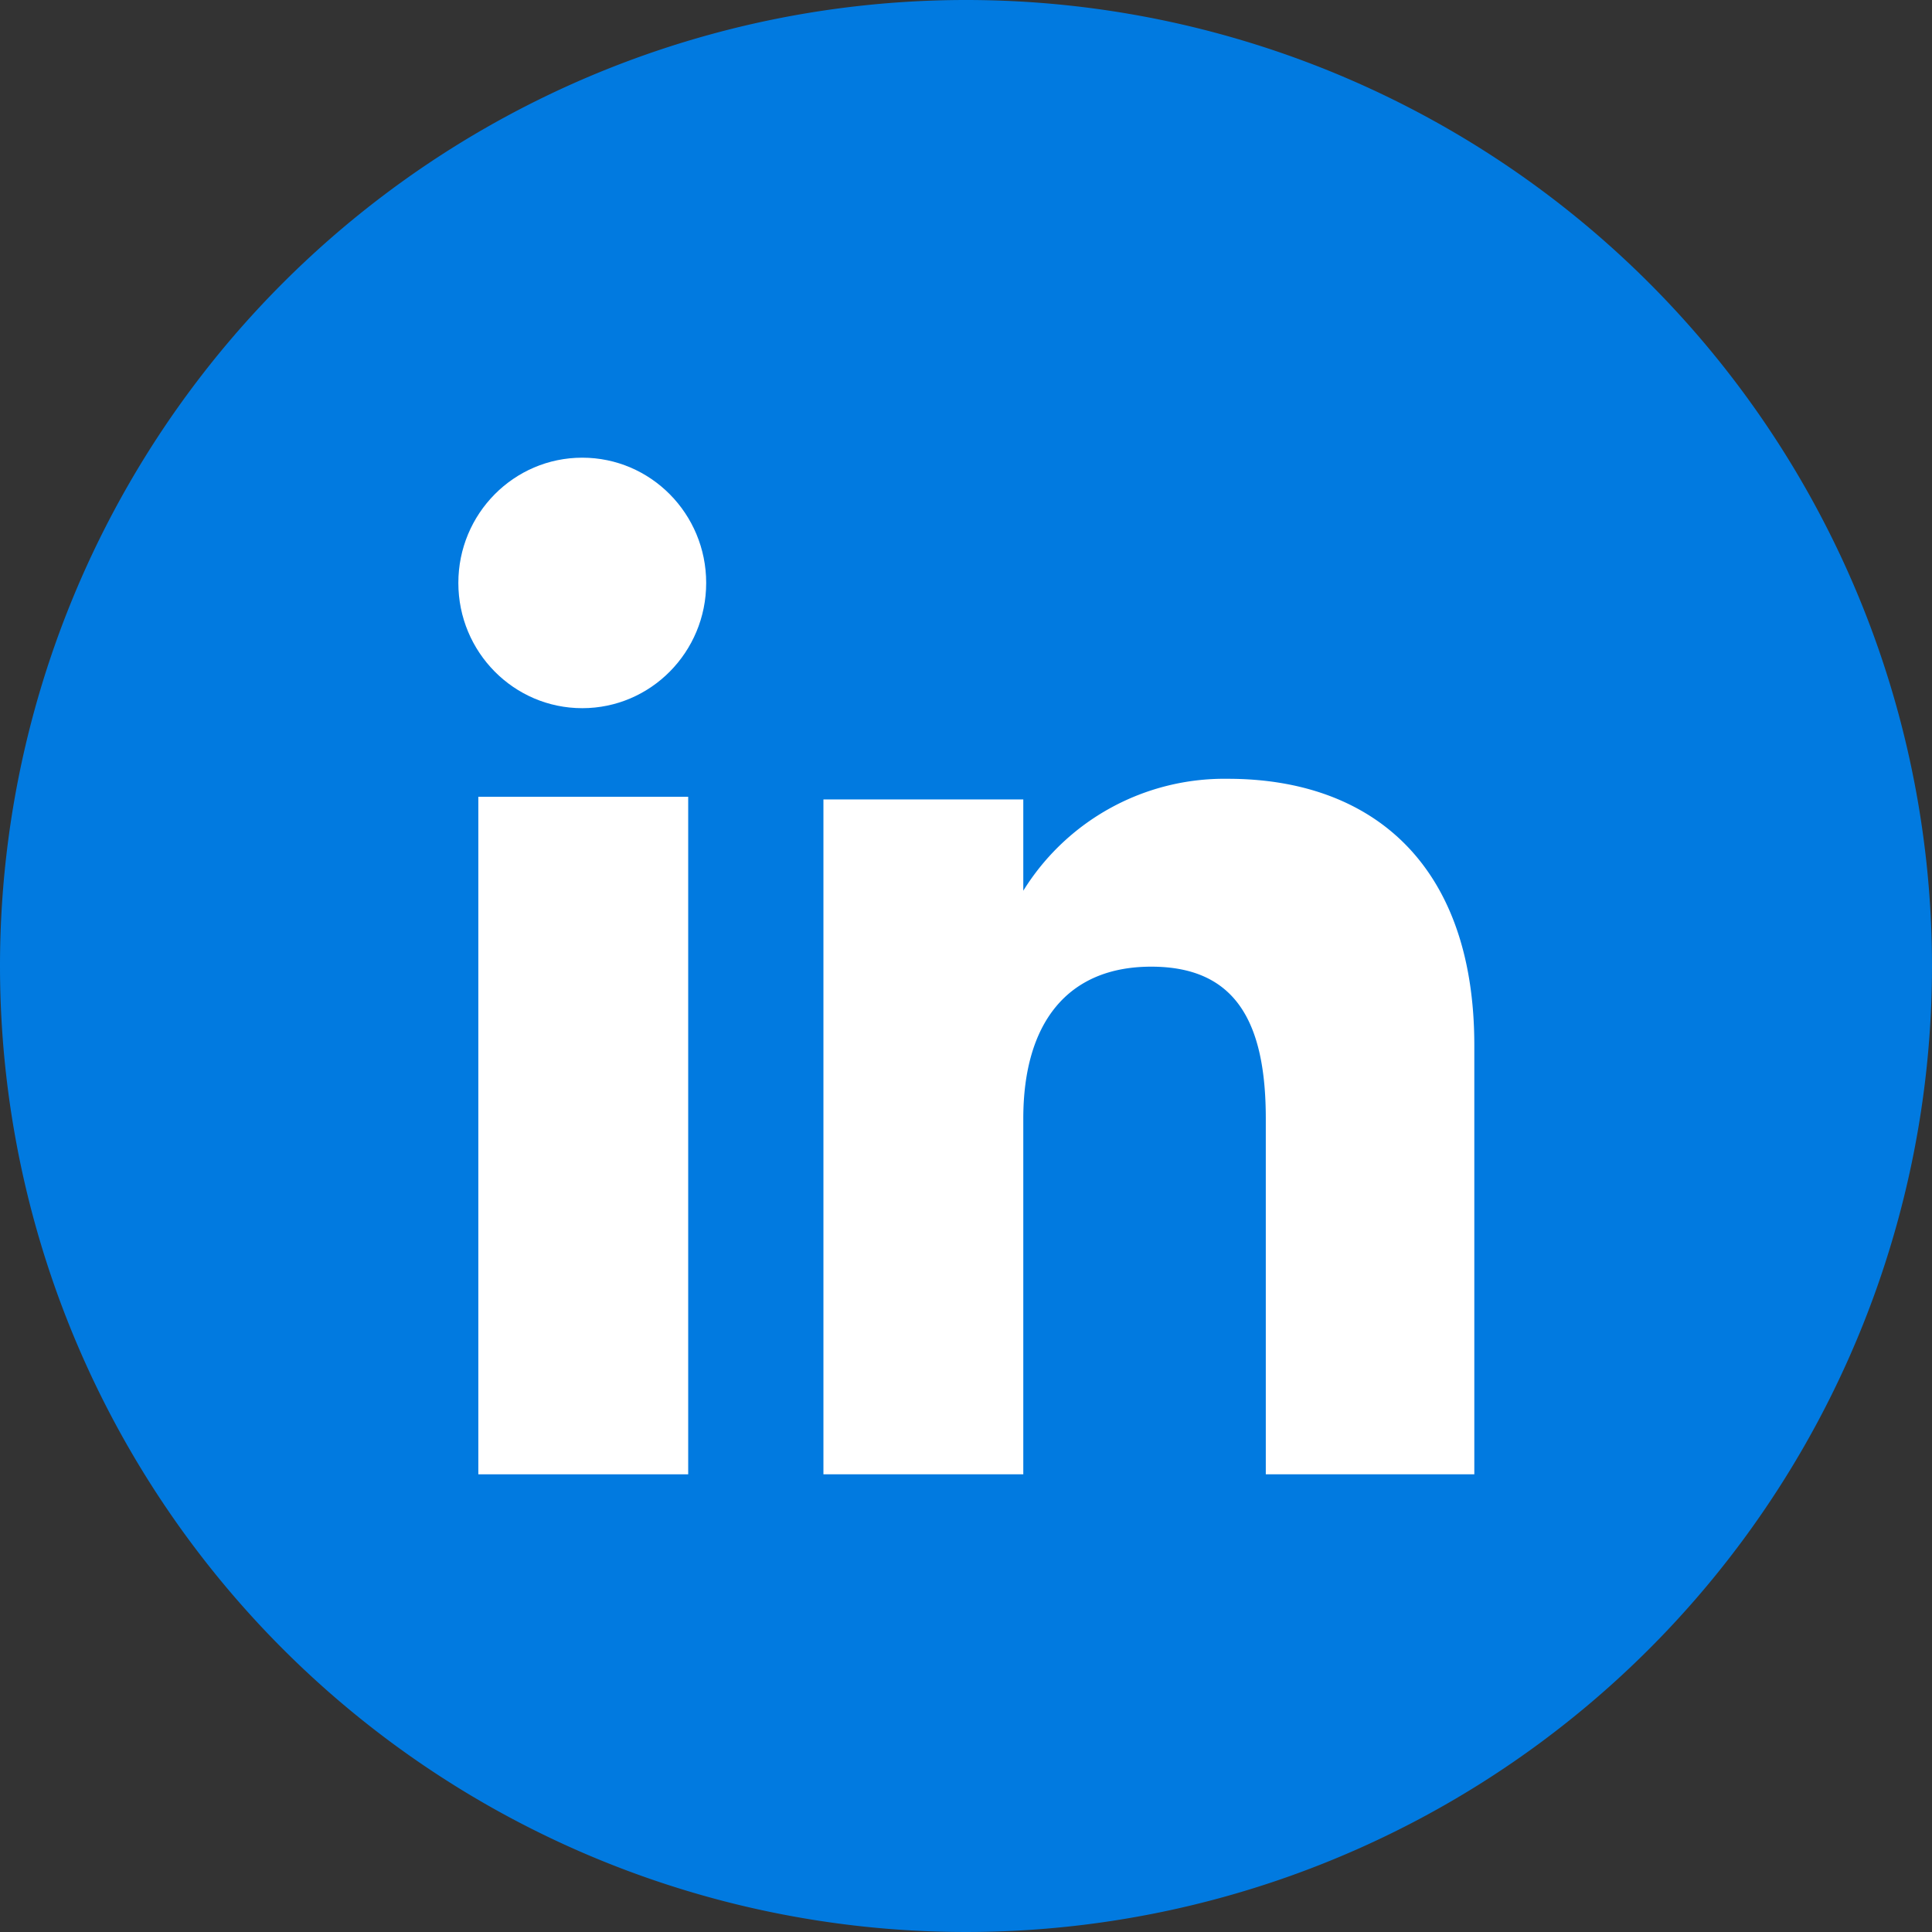
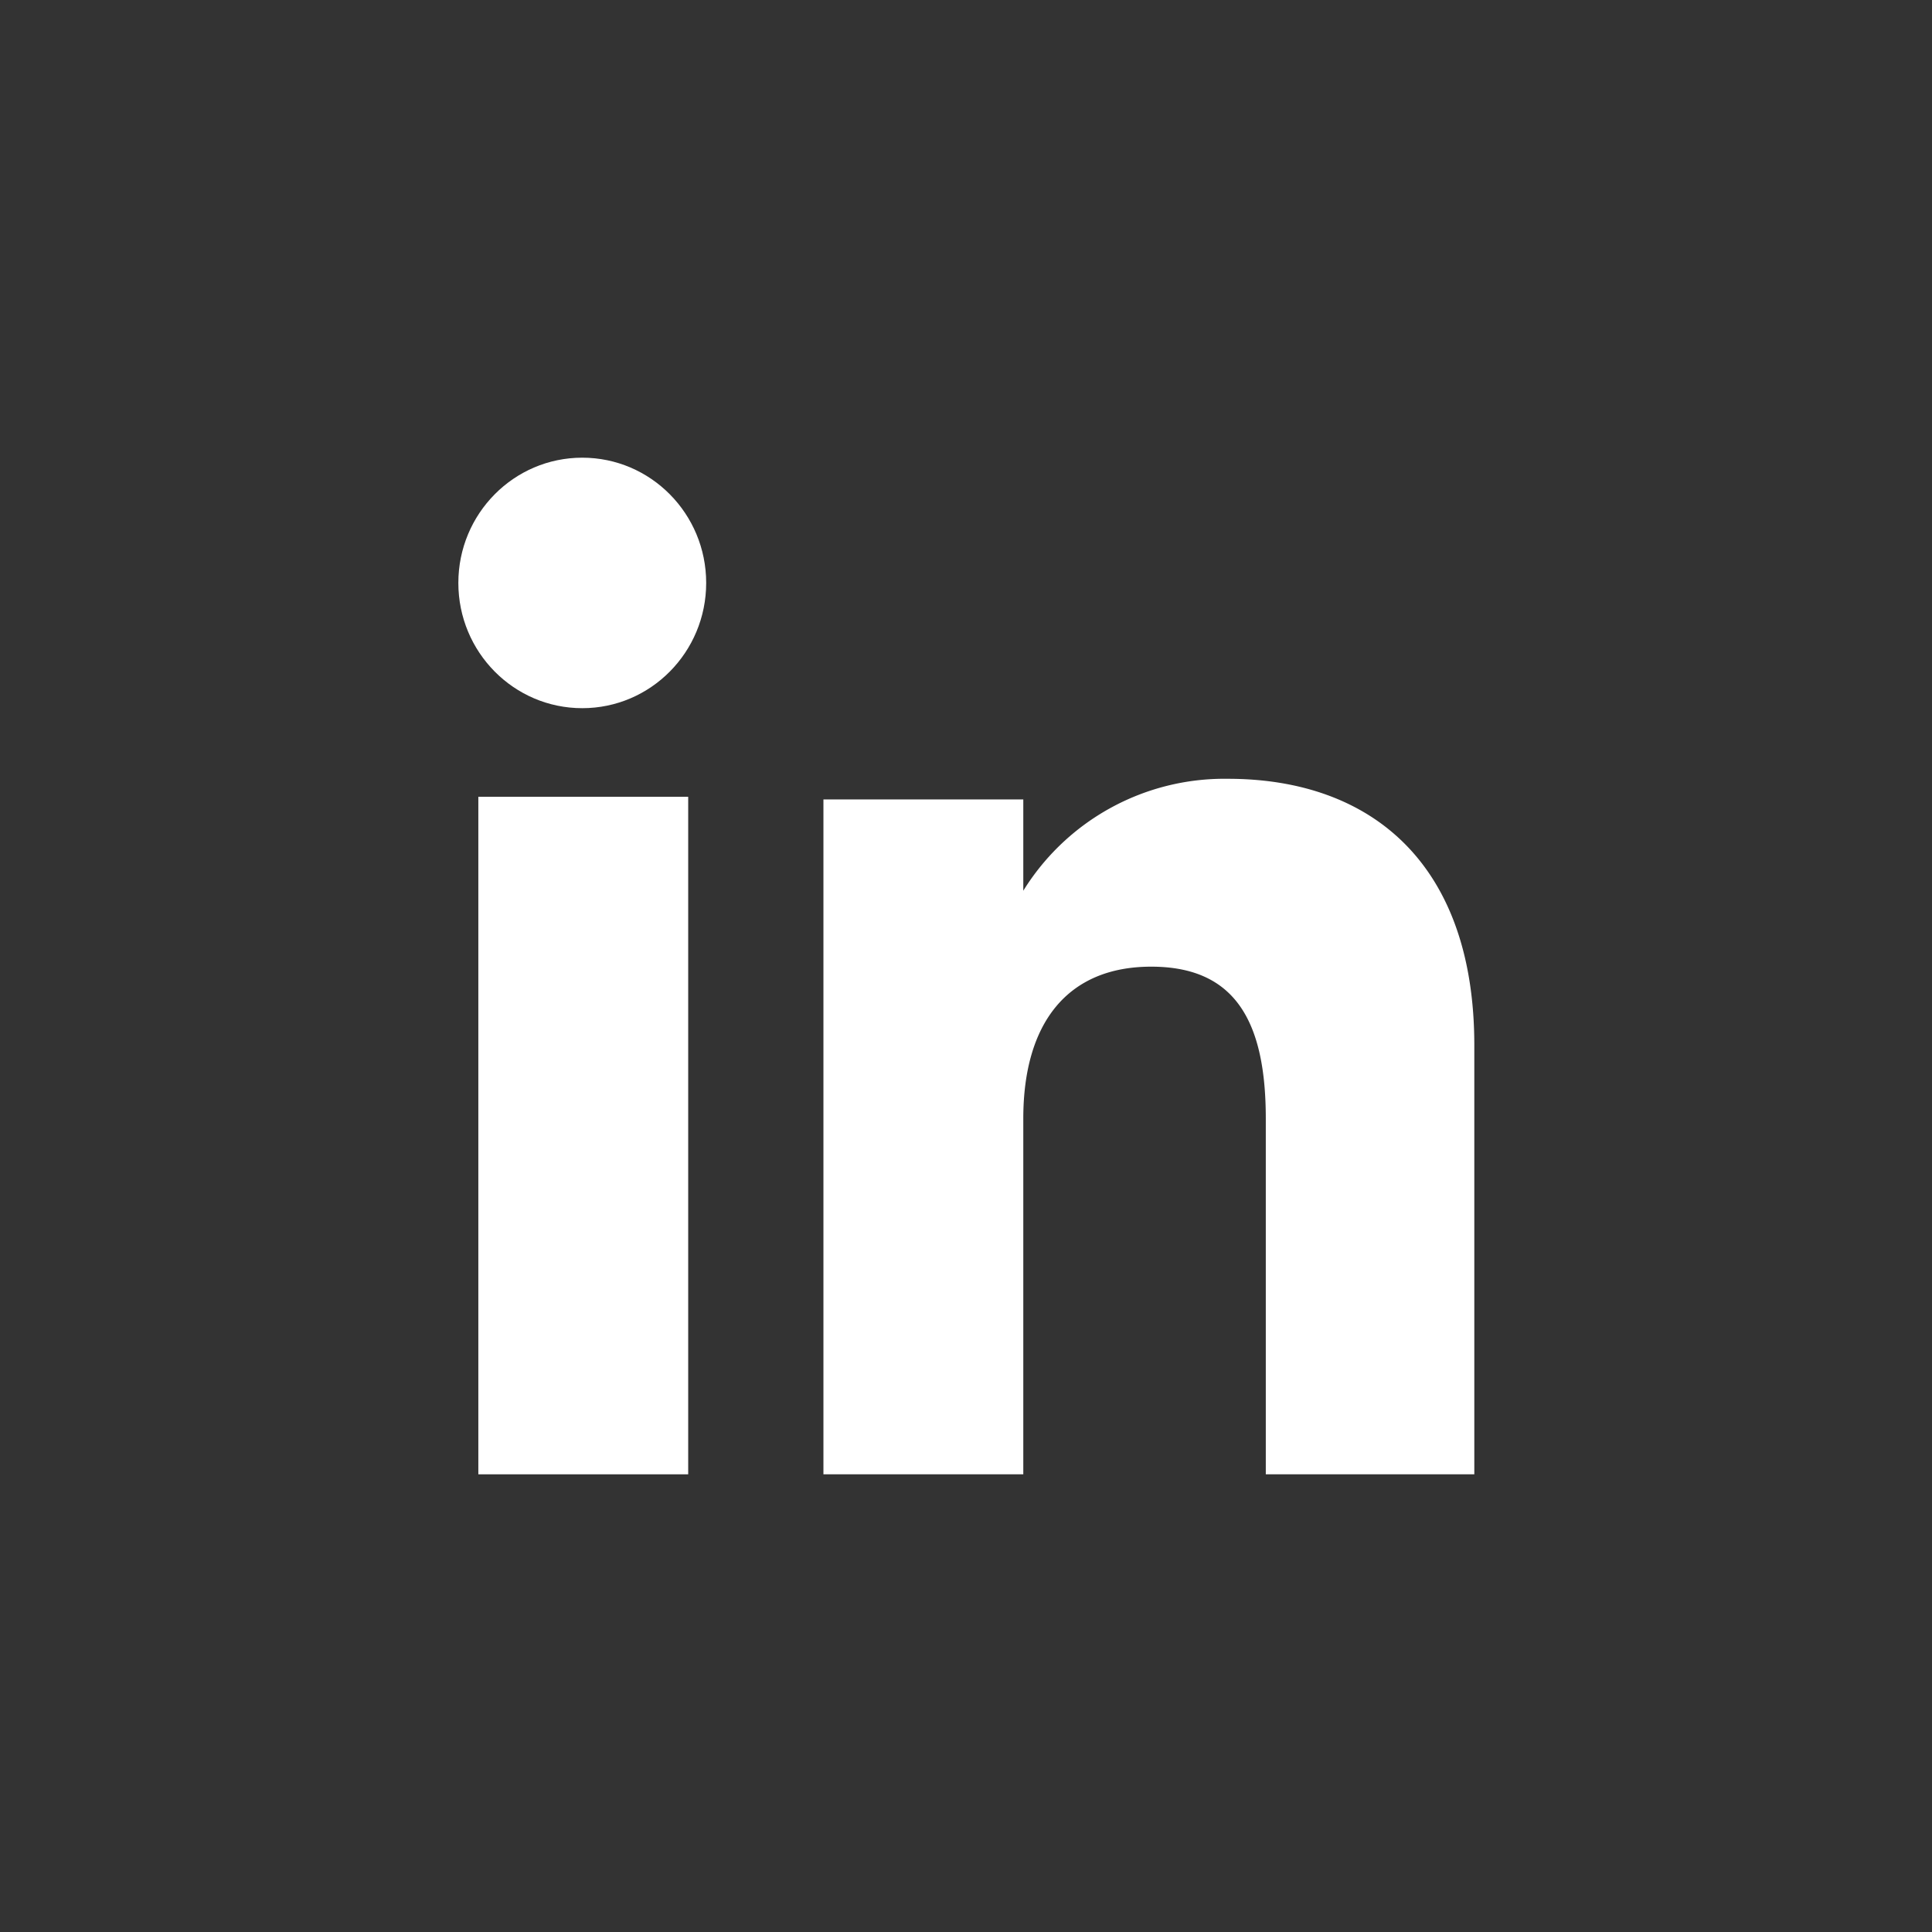
<svg xmlns="http://www.w3.org/2000/svg" viewBox="0 0 29 29">
  <rect x="0" y="0" width="29" height="29" fill="#333333" stroke="none" />
  <defs>
    <style>.cls-1{fill:#017ae0;fill-rule:evenodd;}.cls-2{fill:#fff;}</style>
  </defs>
  <title>IconoLinkeidIn</title>
  <g id="Capa_2" data-name="Capa 2">
    <g id="Capa_1-2" data-name="Capa 1">
-       <path class="cls-1" d="M14.5,0A14.5,14.5,0,1,1,0,14.5,14.5,14.5,0,0,1,14.5,0Z" />
      <rect class="cls-2" x="7.18" y="11.96" width="3.15" height="10.17" />
      <ellipse class="cls-2" cx="8.74" cy="8.75" rx="1.86" ry="1.88" />
      <path class="cls-2" d="M15.36,16.79c0-1.43.66-2.28,1.92-2.28S19,15.33,19,16.79v5.34h3.13V15.69c0-2.72-1.54-4-3.7-4a3.55,3.55,0,0,0-3.07,1.68V12h-3V22.13h3Z" />
    </g>
  </g>
</svg>